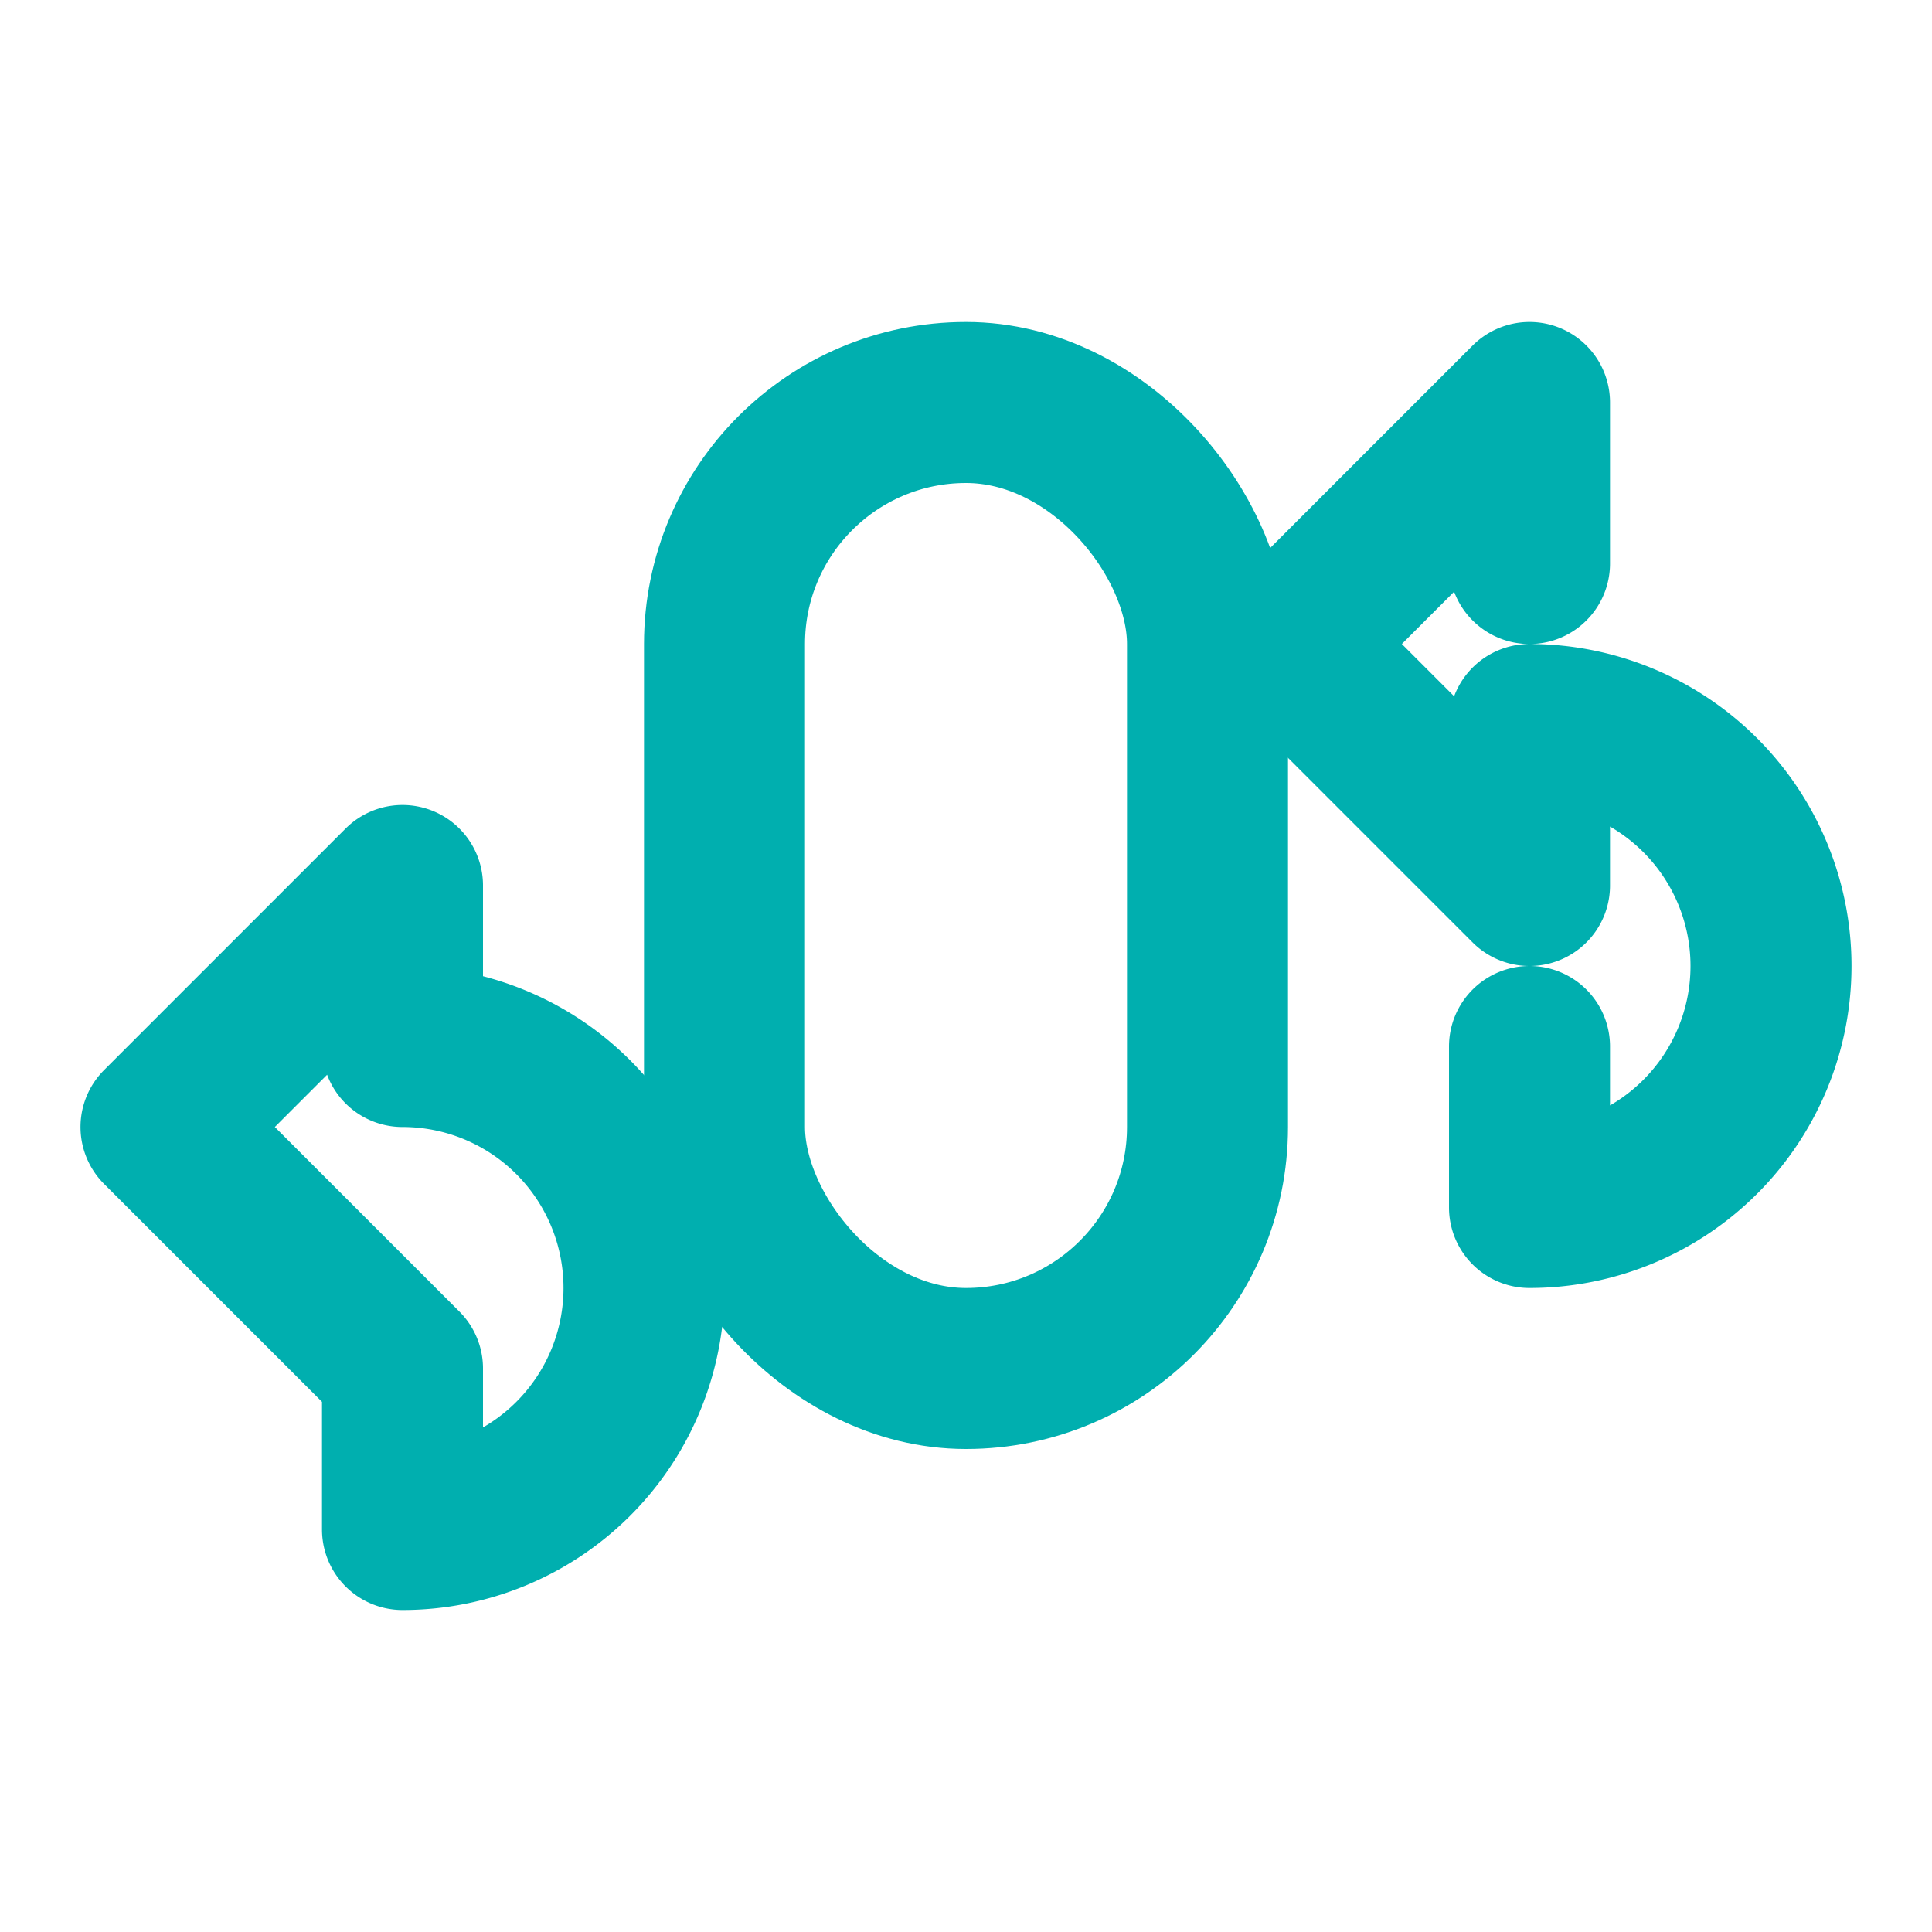
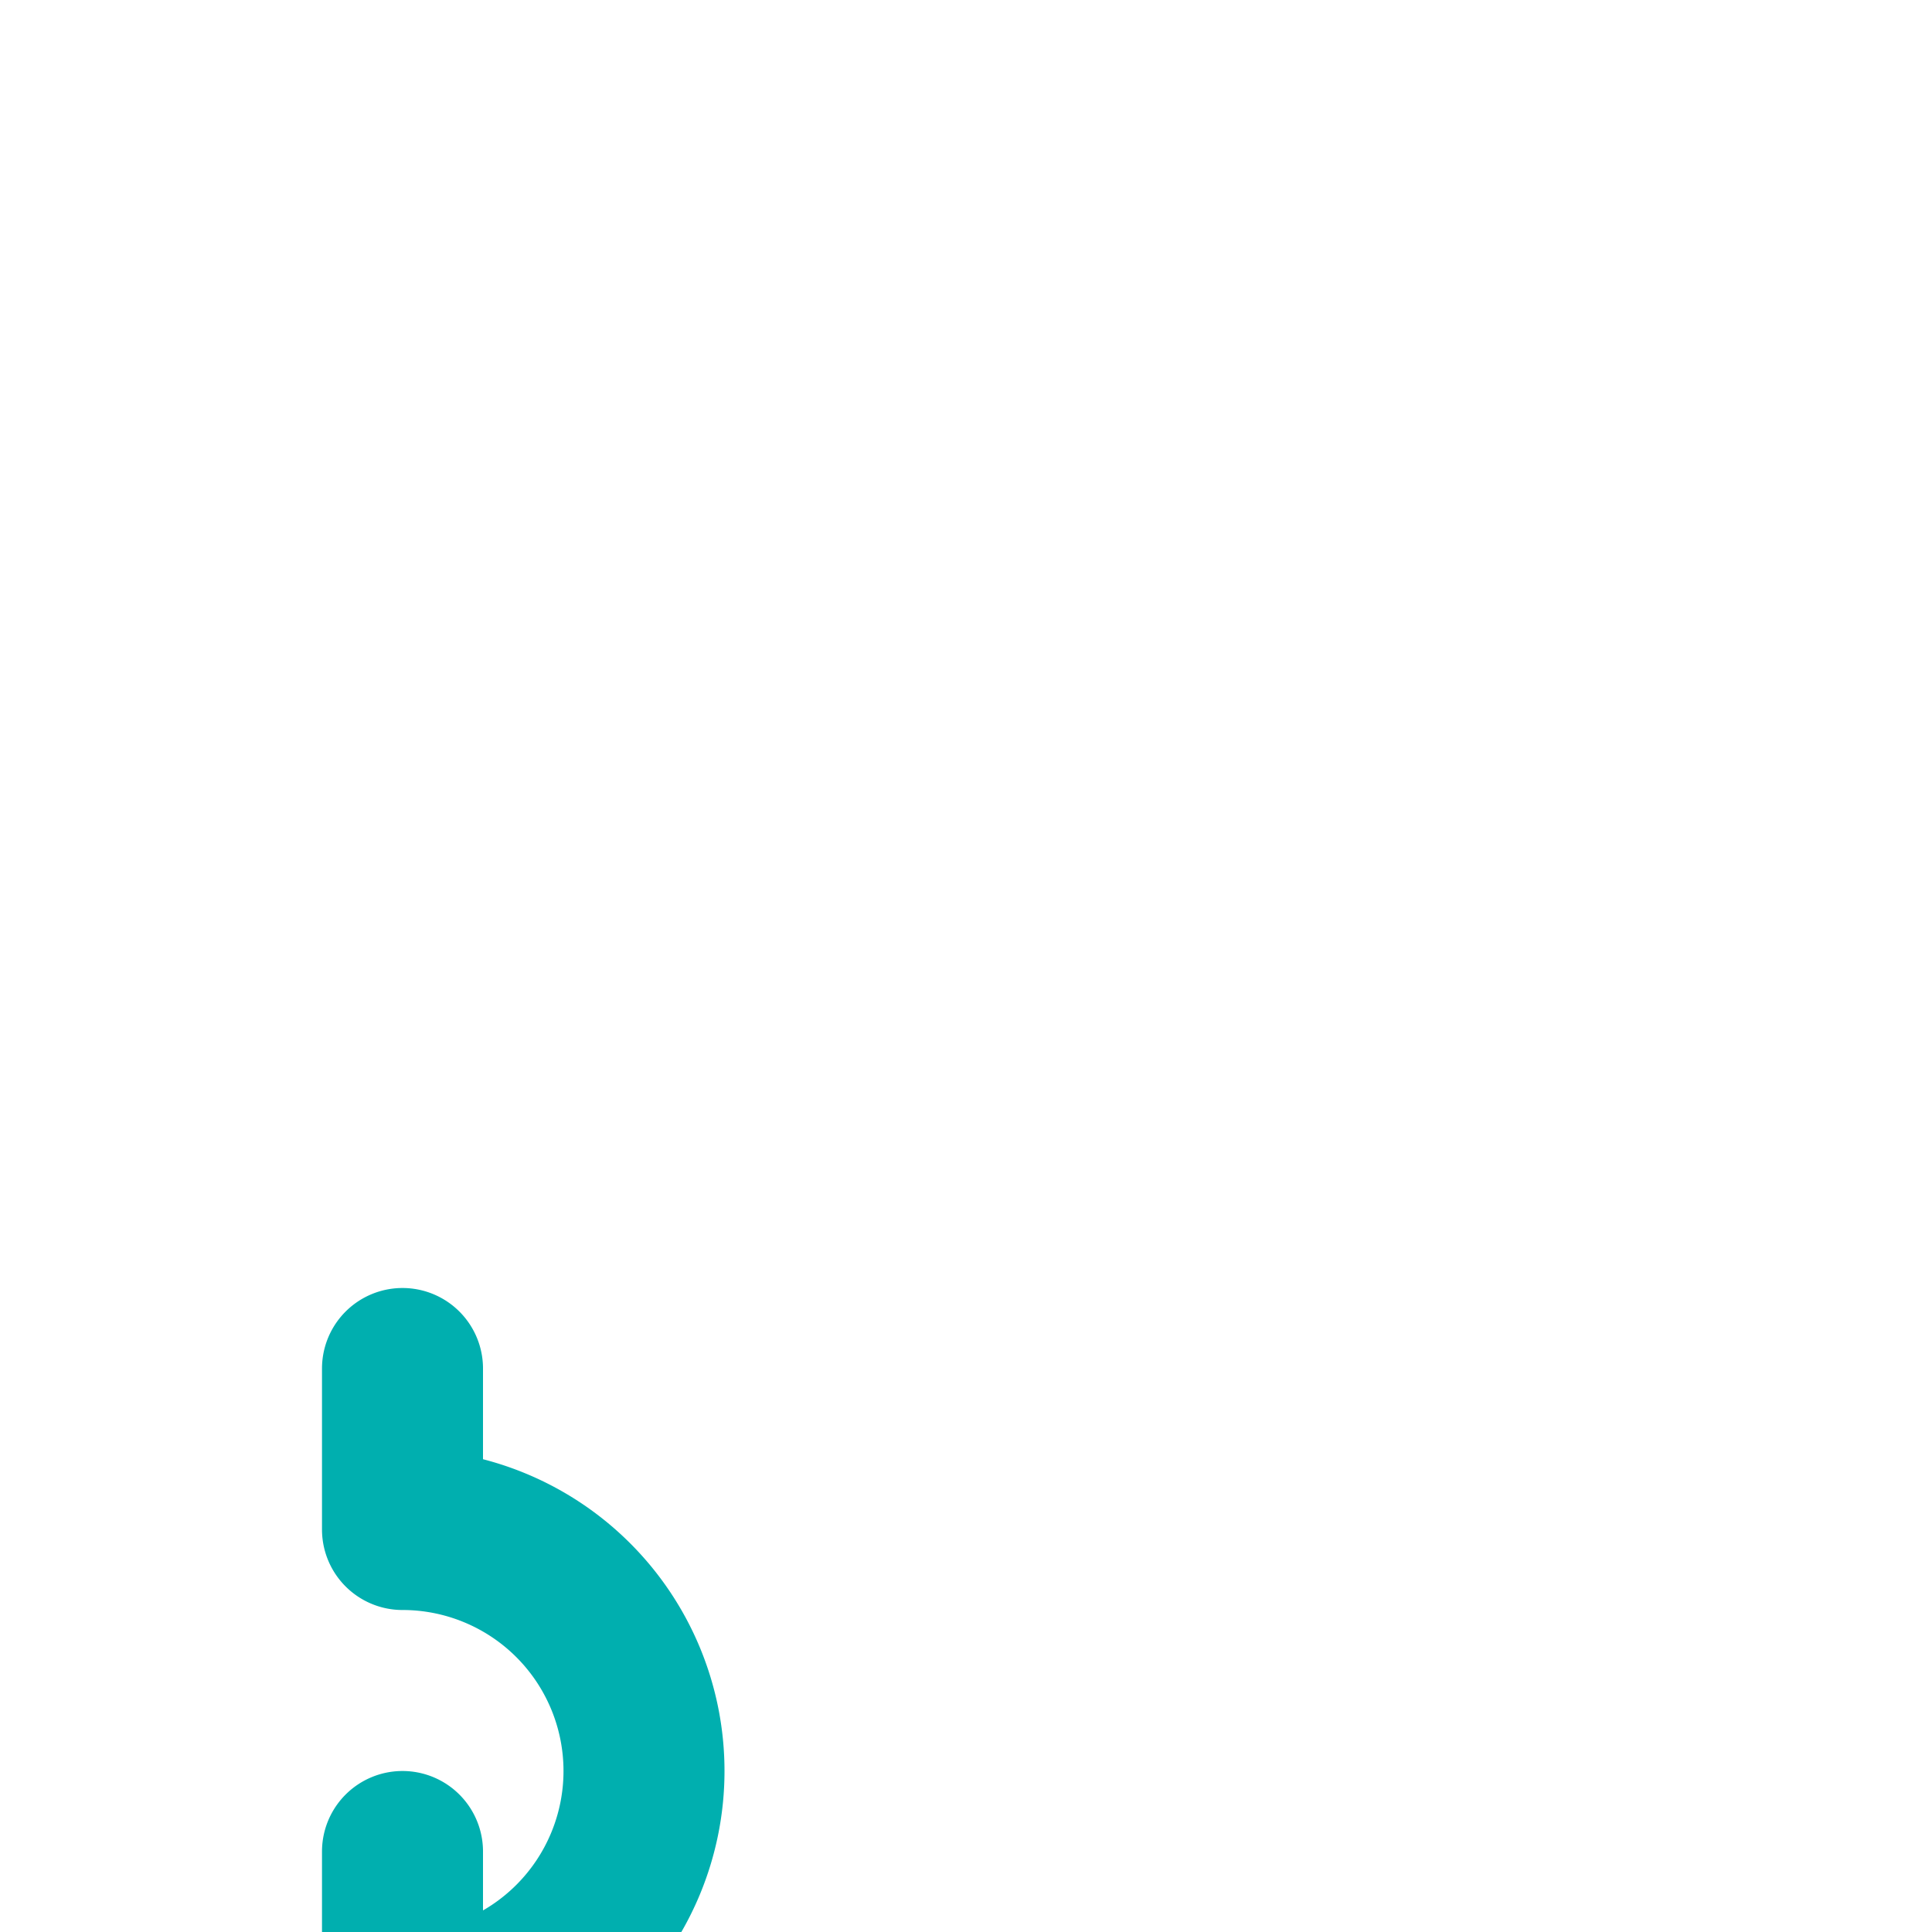
<svg xmlns="http://www.w3.org/2000/svg" width="24" height="24" viewBox="0 0 24 24" fill="none" stroke="#00afaf" stroke-width="2" stroke-linecap="round" stroke-linejoin="round">
-   <path d="M19 7V5l-3 3 3 3v-2a3 3 0 0 1 0 6v-2" />
-   <path d="M5 19v-2l-3-3 3-3v2a3 3 0 0 1 0 6v-2" />
-   <rect width="6" height="12" x="9" y="5" rx="3" />
+   <path d="M5 19v-2v2a3 3 0 0 1 0 6v-2" />
</svg>